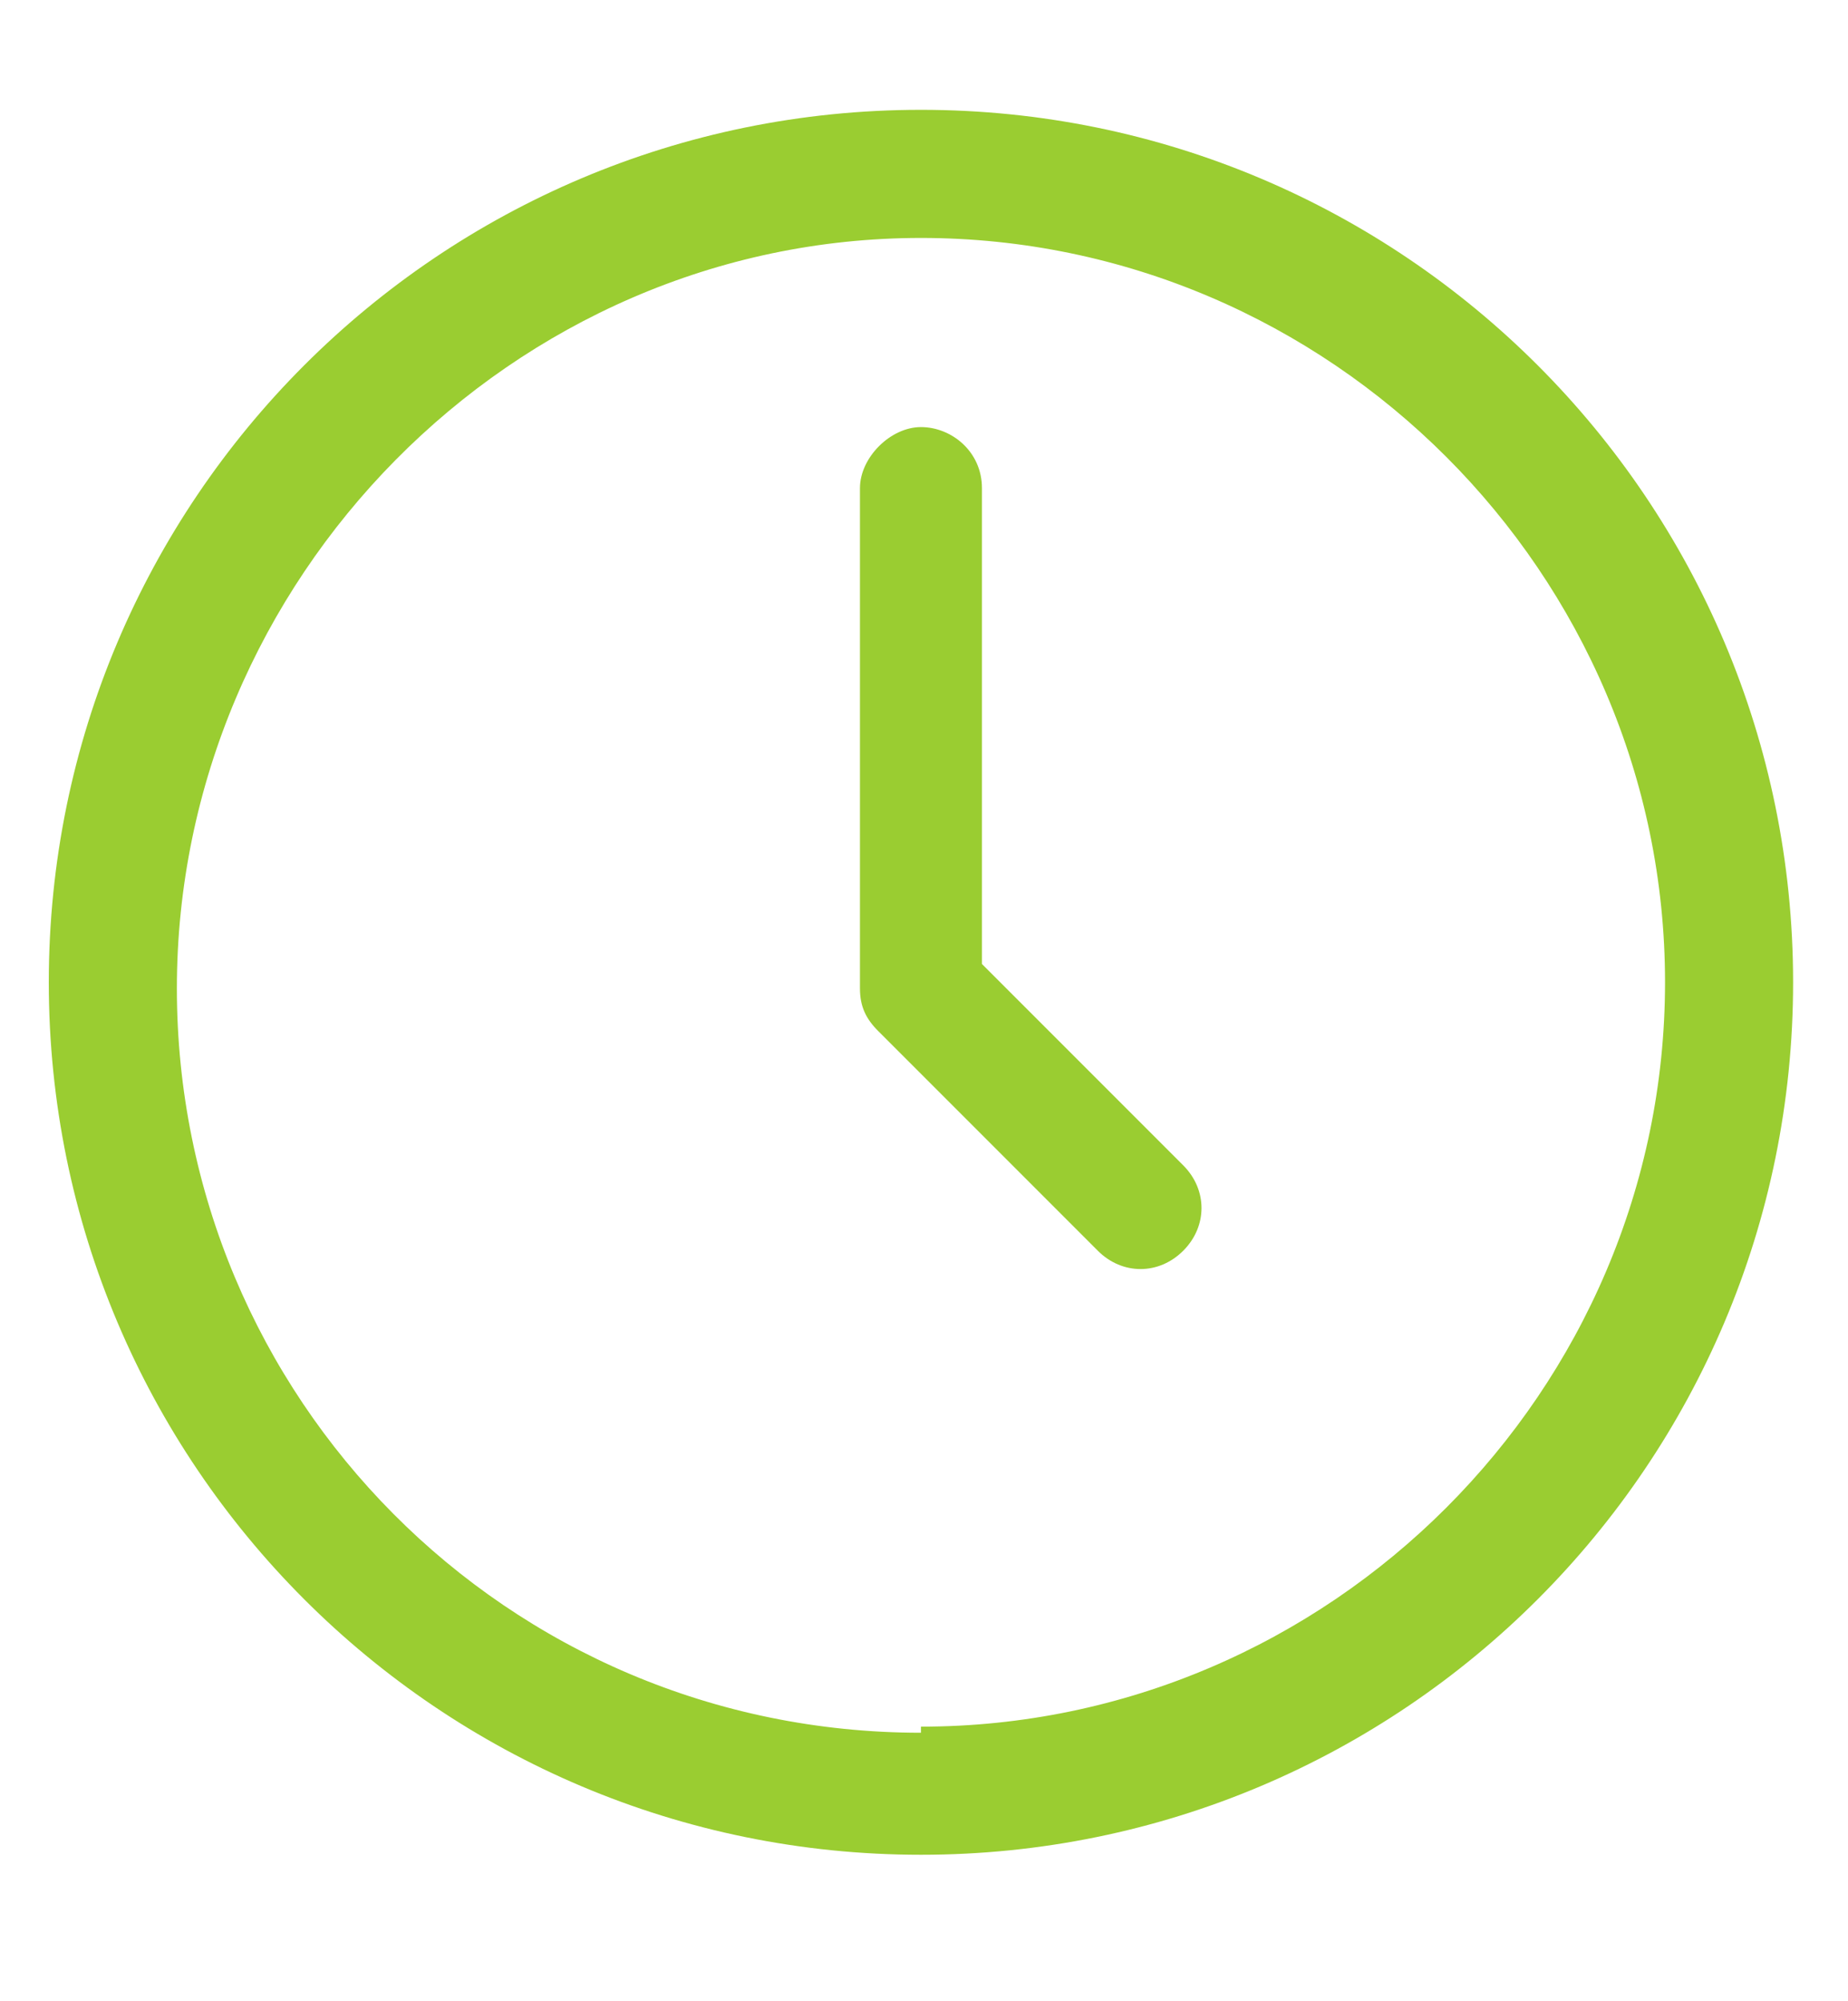
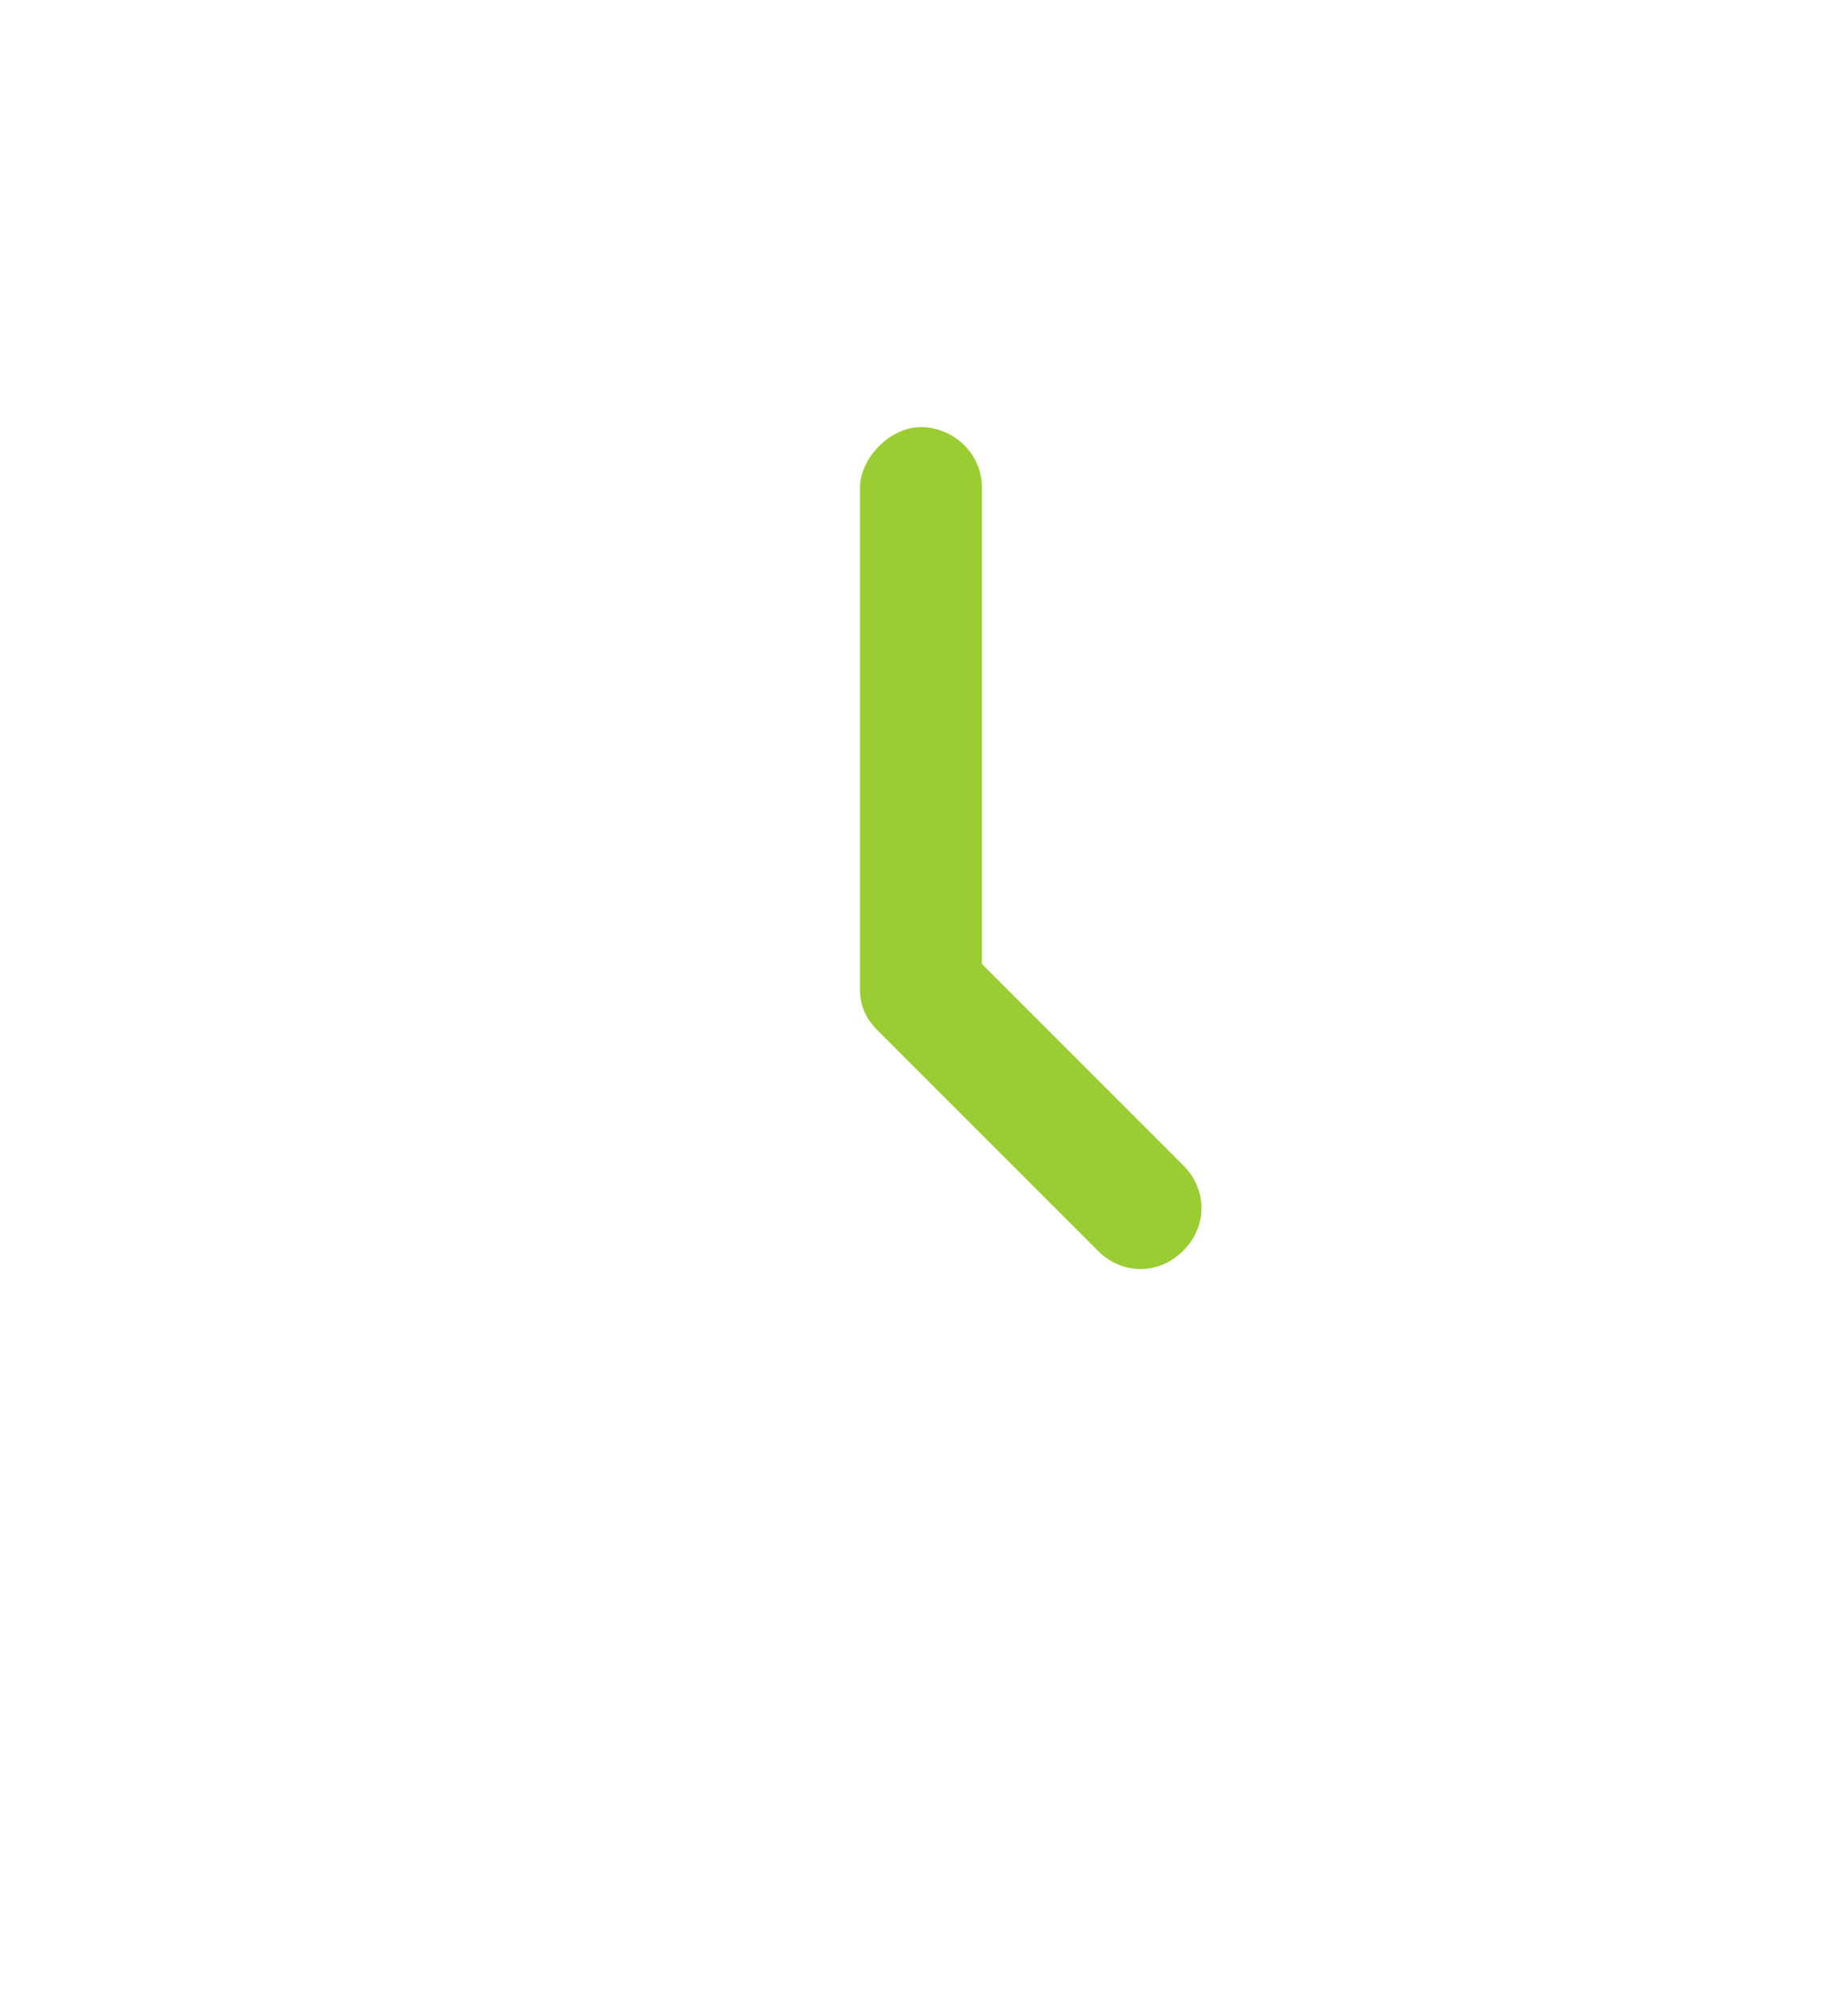
<svg xmlns="http://www.w3.org/2000/svg" id="Ebene_1" version="1.1" viewBox="0 0 30.3 32.8">
  <defs>
    <style>
      .st0 {
        fill: #9acd31;
      }
    </style>
  </defs>
-   <path class="st0" d="M15.1,1.8C7.2,1.8.8,8.2.8,16.1s6.4,14.3,14.3,14.3,14.3-6.4,14.3-14.3S23,1.8,15.1,1.8ZM15.1,28.4c-6.8,0-12.2-5.5-12.2-12.2S8.4,3.9,15.1,3.9s12.2,5.5,12.2,12.2-5.5,12.2-12.2,12.2Z" />
  <path class="st0" d="M16.1,15.7h0v-7.7c0-.6-.5-1-1-1s-1,.5-1,1v8.2c0,.3.1.5.3.7l3.6,3.6c.4.4,1,.4,1.4,0s.4-1,0-1.4l-3.3-3.3Z" />
</svg>